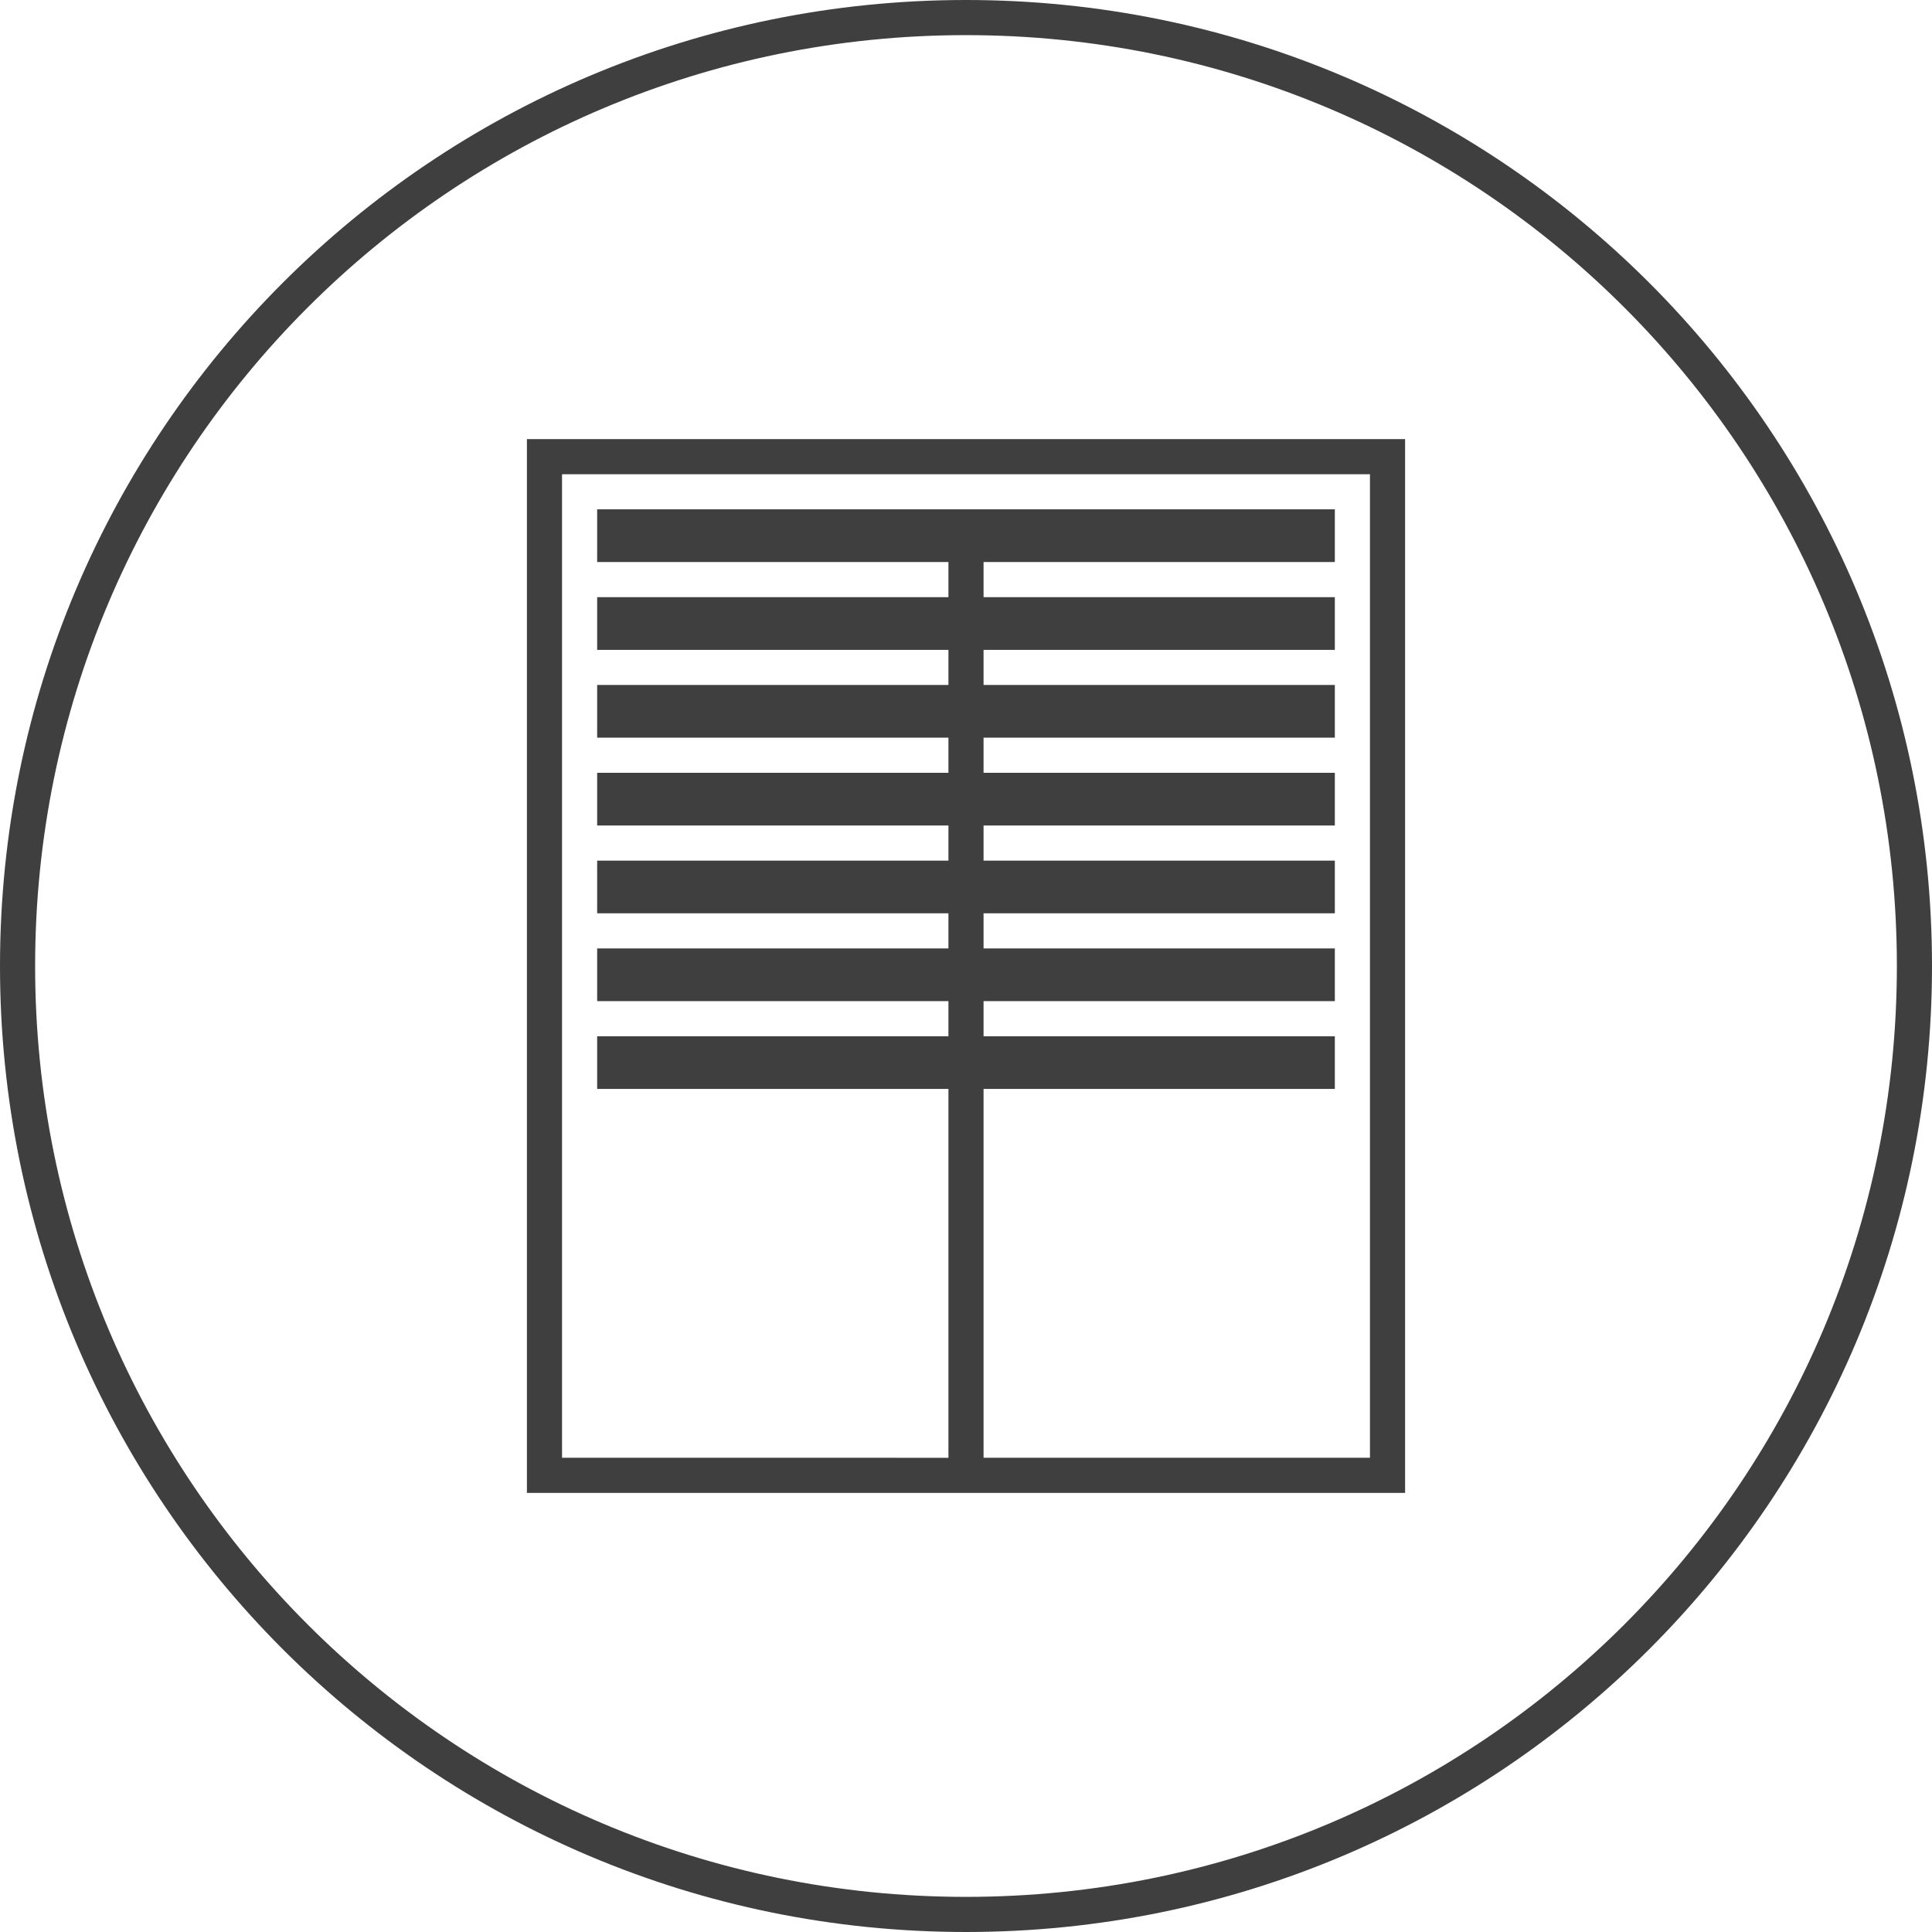
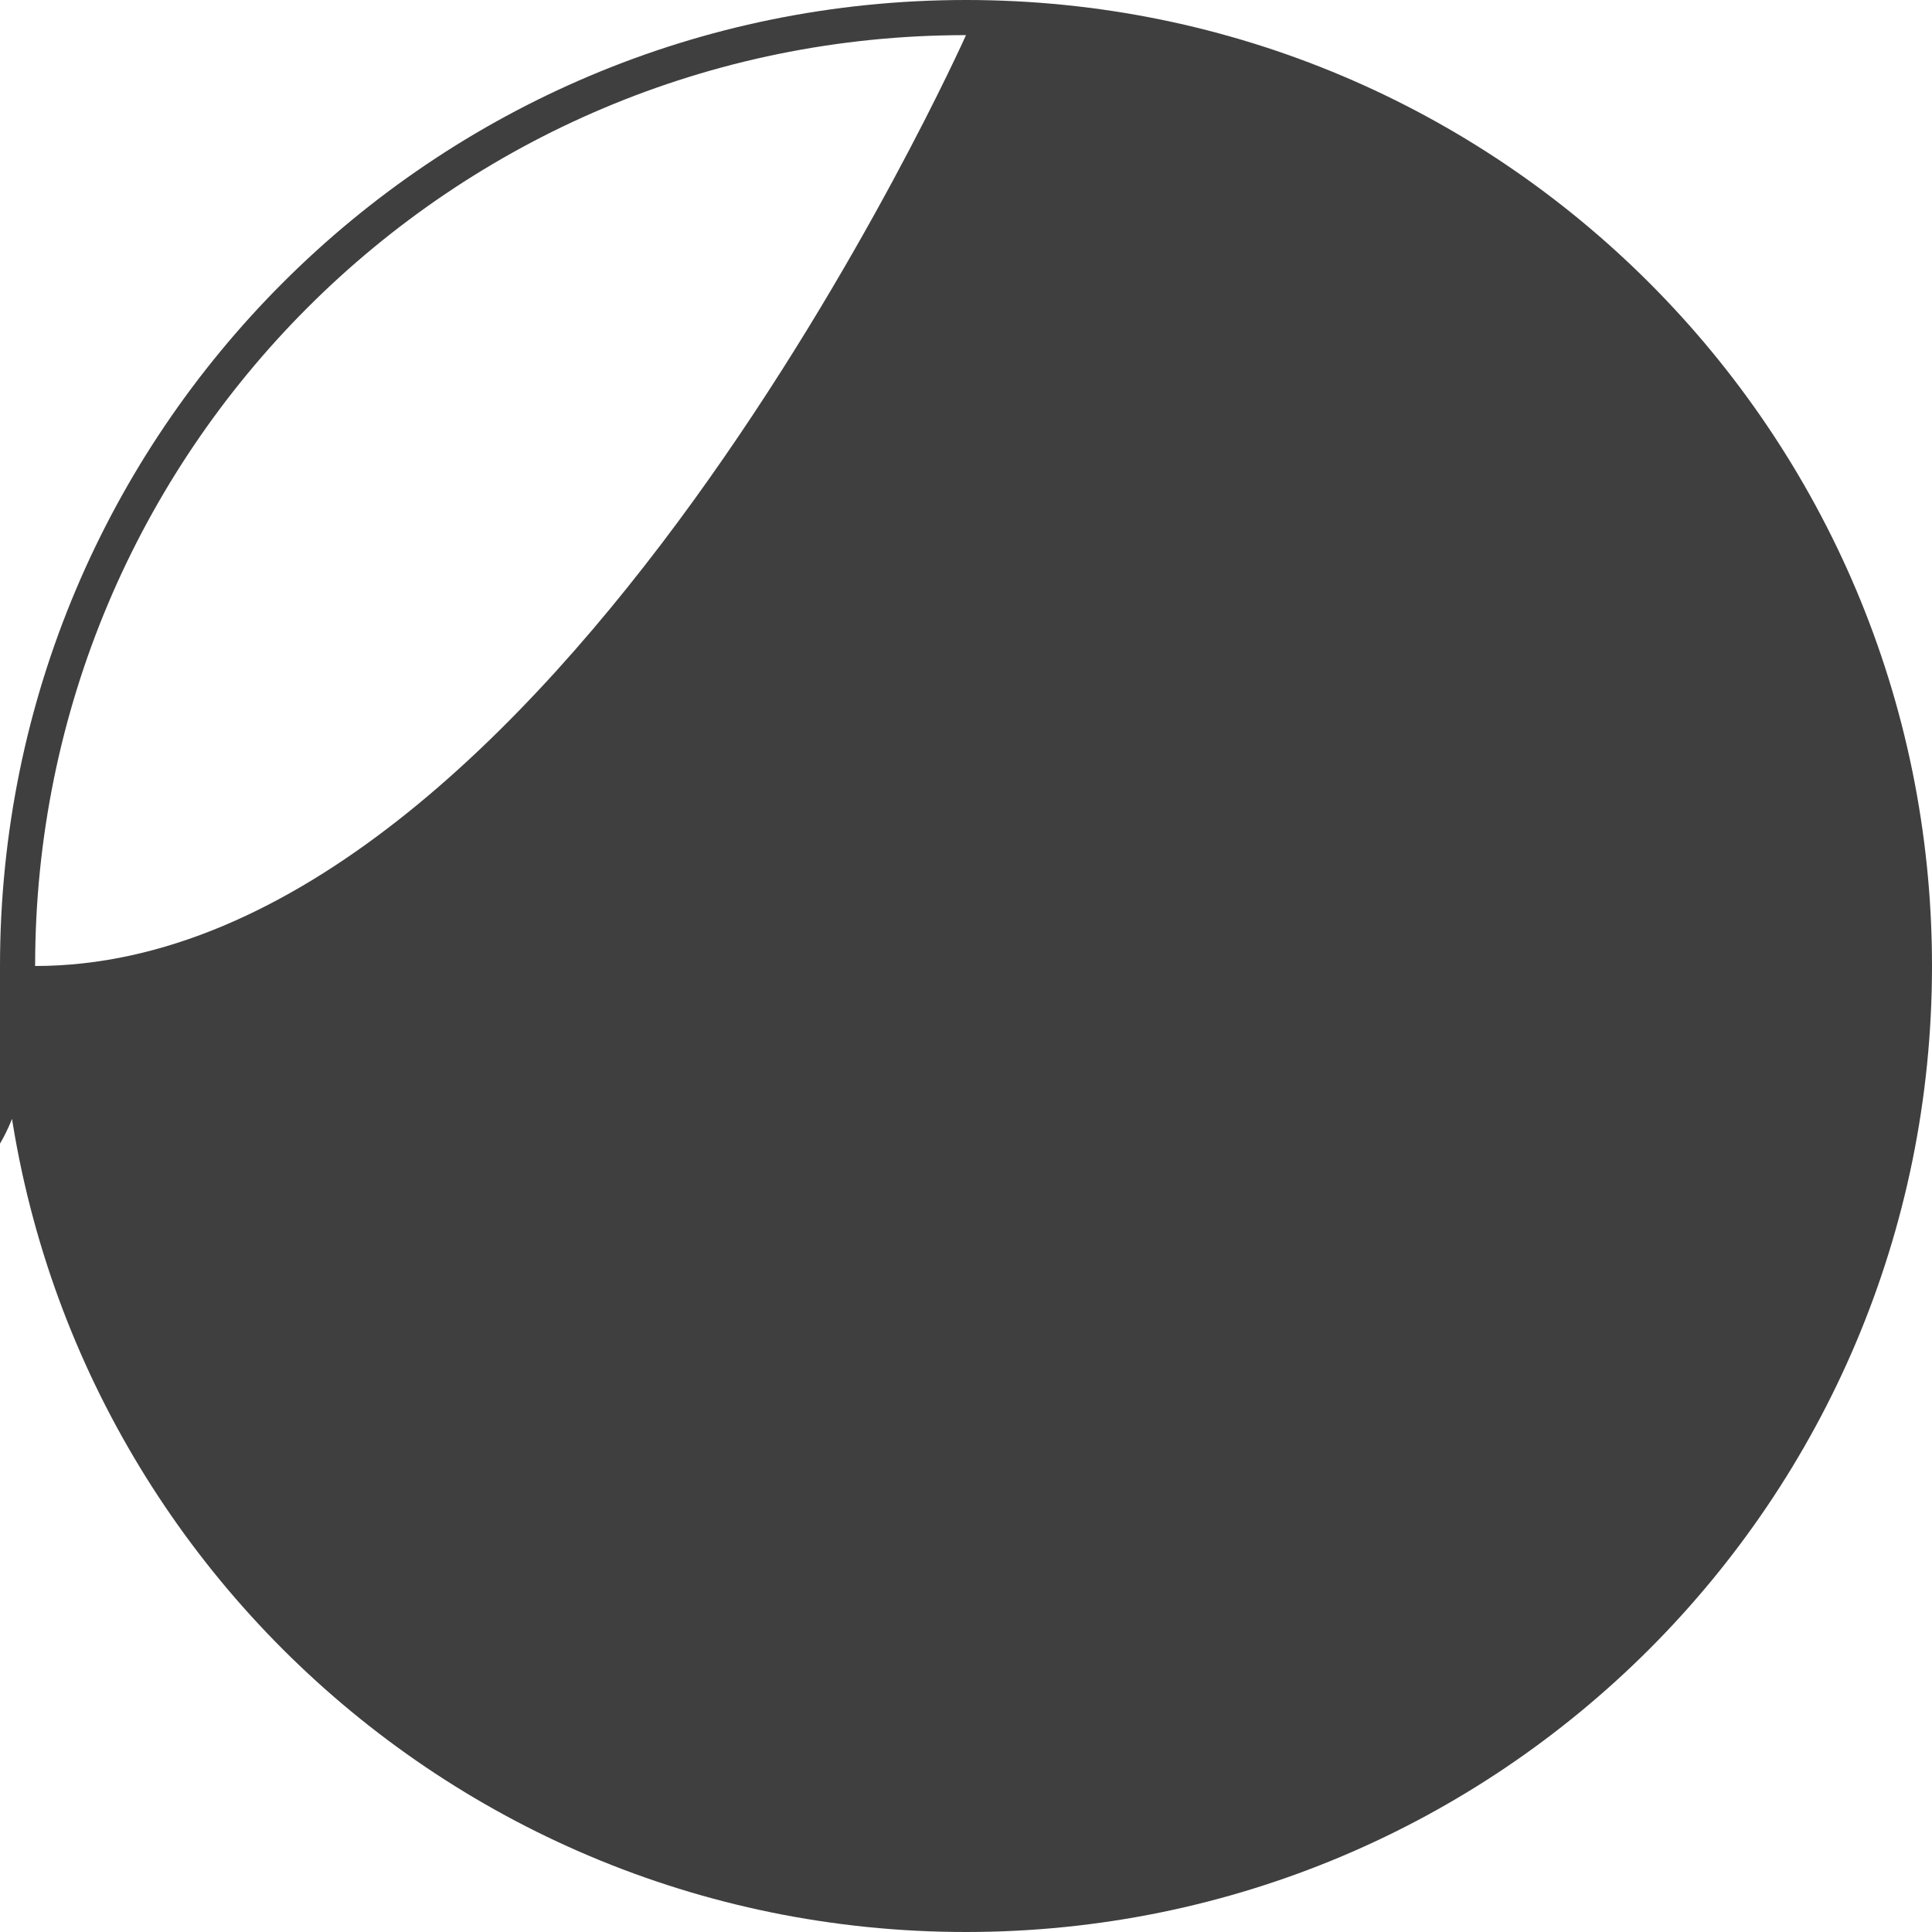
<svg xmlns="http://www.w3.org/2000/svg" version="1.1" id="Livello_1" x="0px" y="0px" viewBox="0 0 110 110" style="enable-background:new 0 0 110 110;" xml:space="preserve">
  <style type="text/css">
	.st0{fill:#3F3F3F;}
</style>
  <g id="Livello_2_1_">
    <g id="icone">
-       <path class="st0" d="M78,25H30v60h50V25H78z M78,83H56V62h20v-3H56v-2h20v-3H56v-2h20v-3H56v-2h20v-3H56v-2h20v-3H56v-2h20v-3H56    v-2h20v-3H34v3h20v2H34v3h20v2H34v3h20v2H34v3h20v2H34v3h20v2H34v3h20v2H34v3h20v21H32V27h46V83z" />
-       <path class="st0" d="M55,2c29.3,0,53,23.7,53,53s-23.7,53-53,53S2,84.3,2,55S25.7,2,55,2 M55,0C24.6,0,0,24.6,0,55s24.6,55,55,55    s55-24.6,55-55S85.4,0,55,0z" />
+       <path class="st0" d="M55,2s-23.7,53-53,53S2,84.3,2,55S25.7,2,55,2 M55,0C24.6,0,0,24.6,0,55s24.6,55,55,55    s55-24.6,55-55S85.4,0,55,0z" />
    </g>
  </g>
</svg>